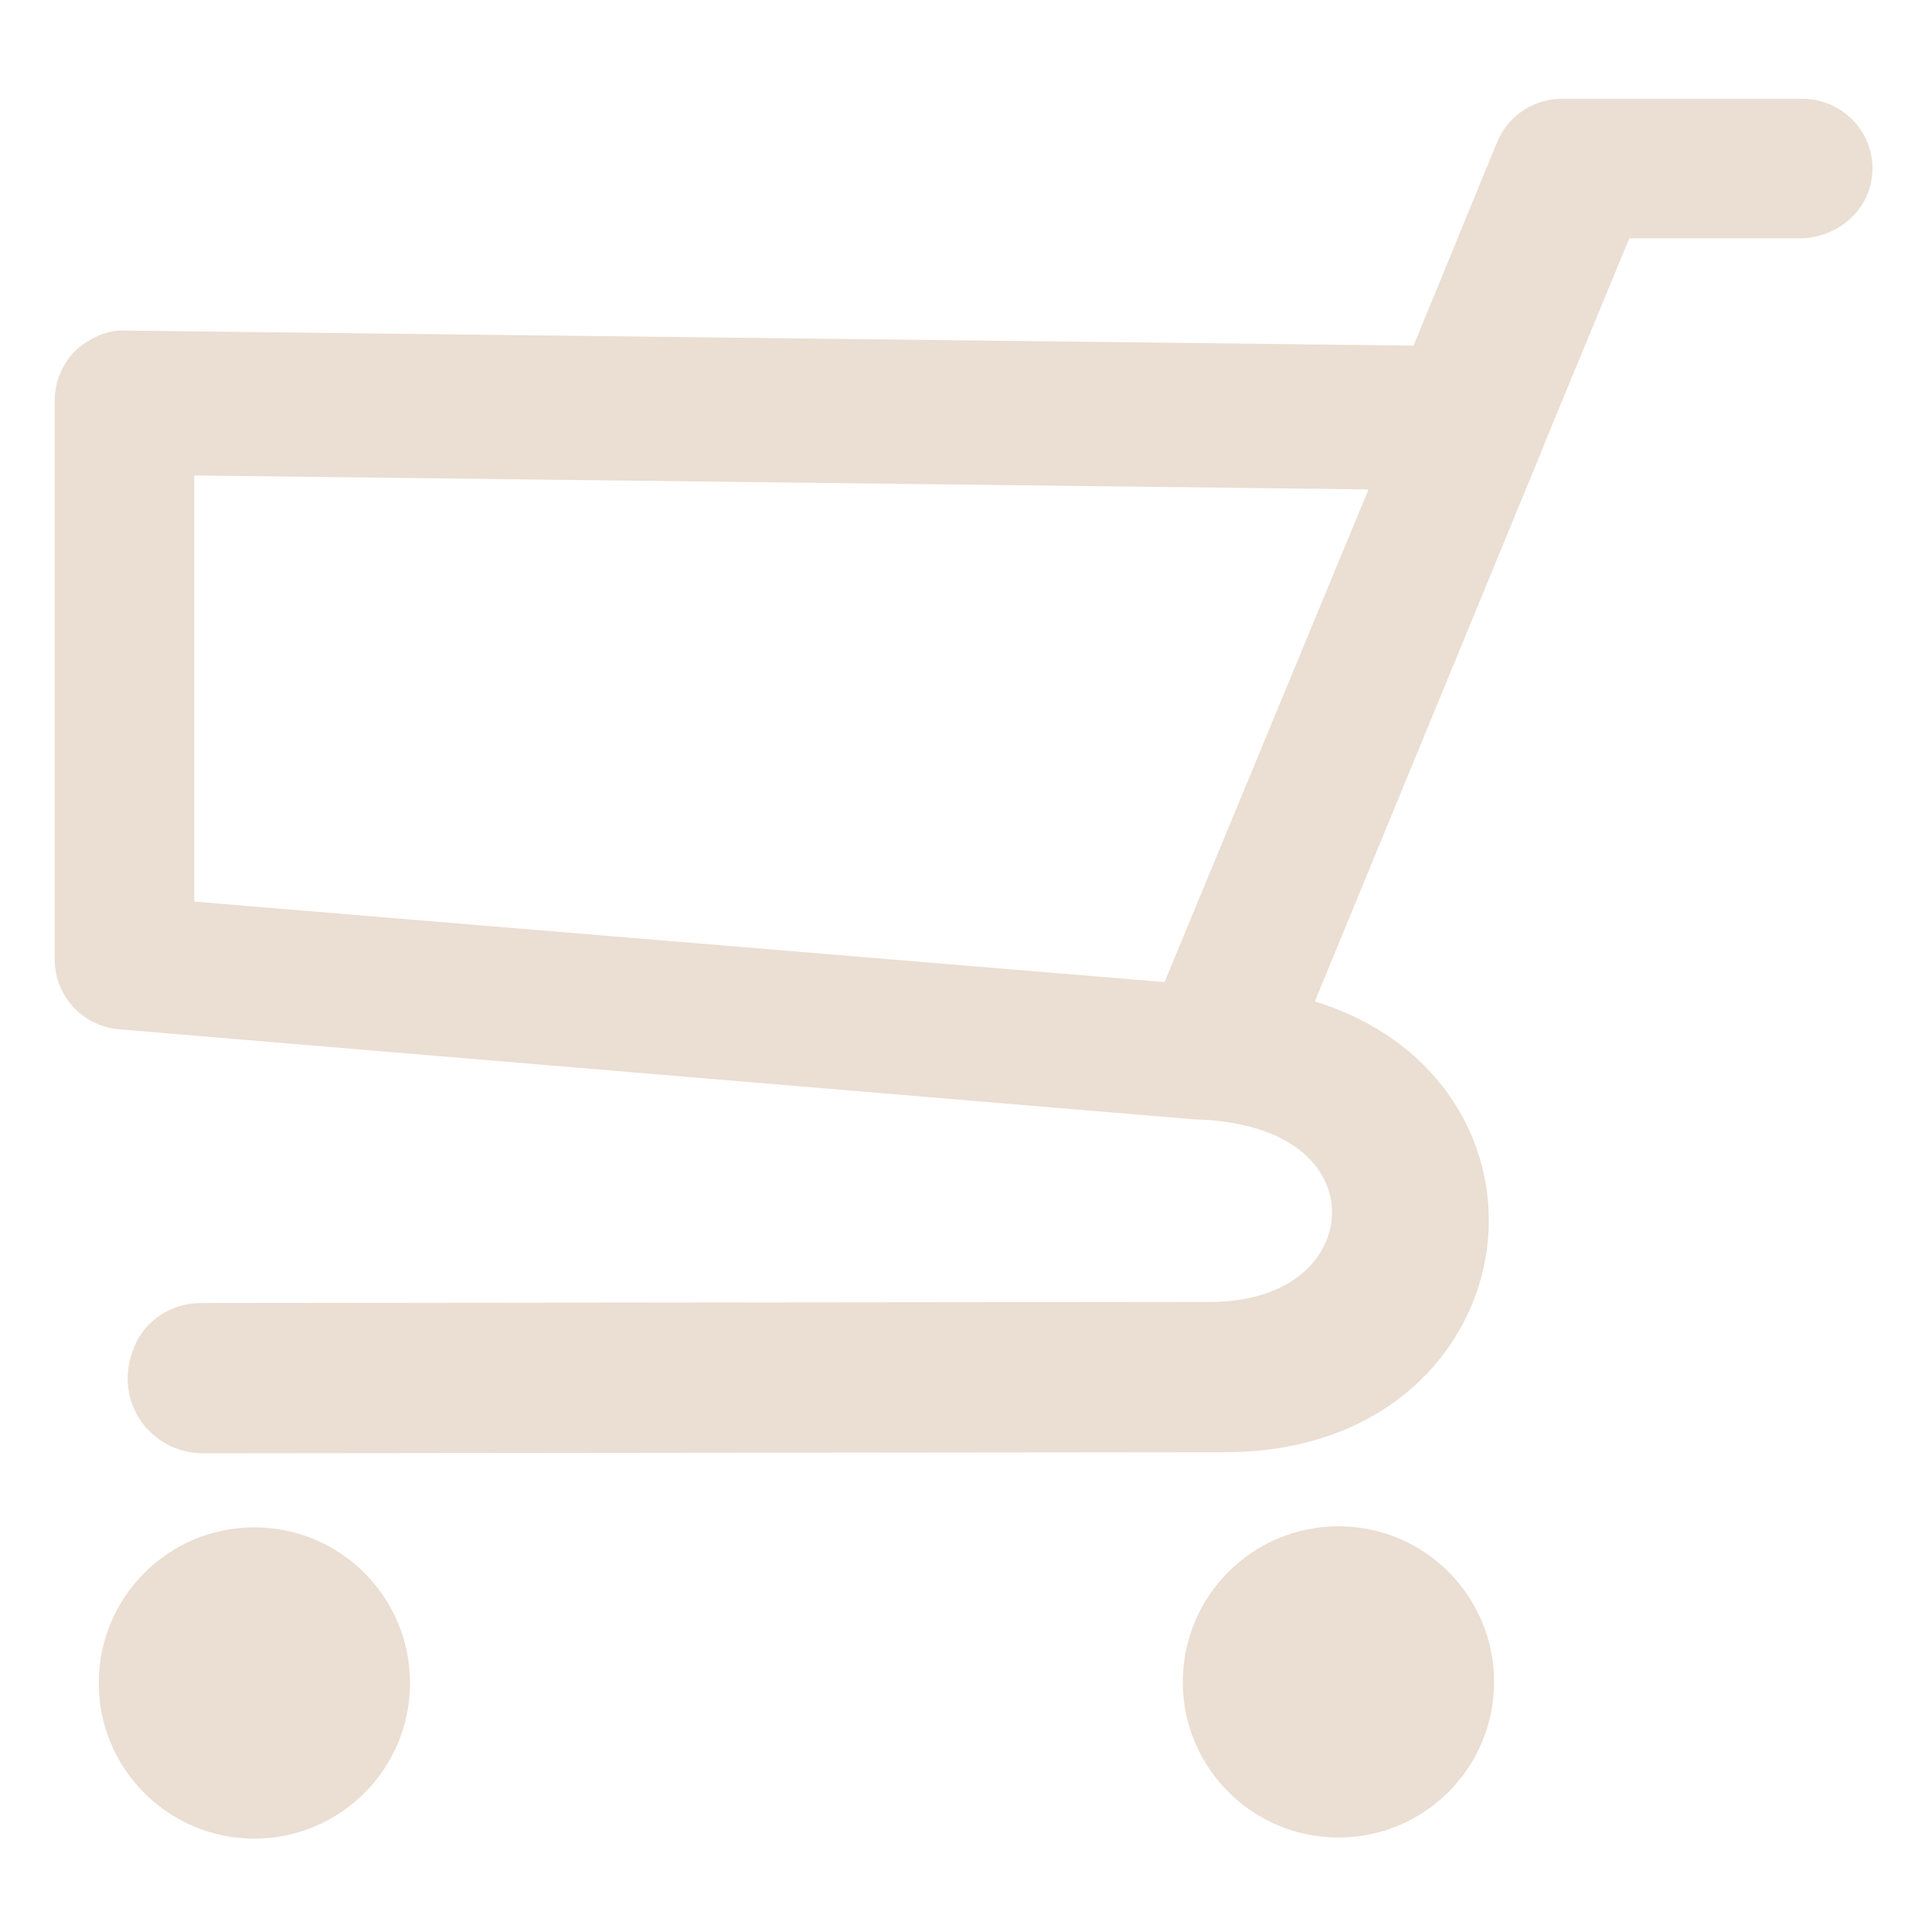
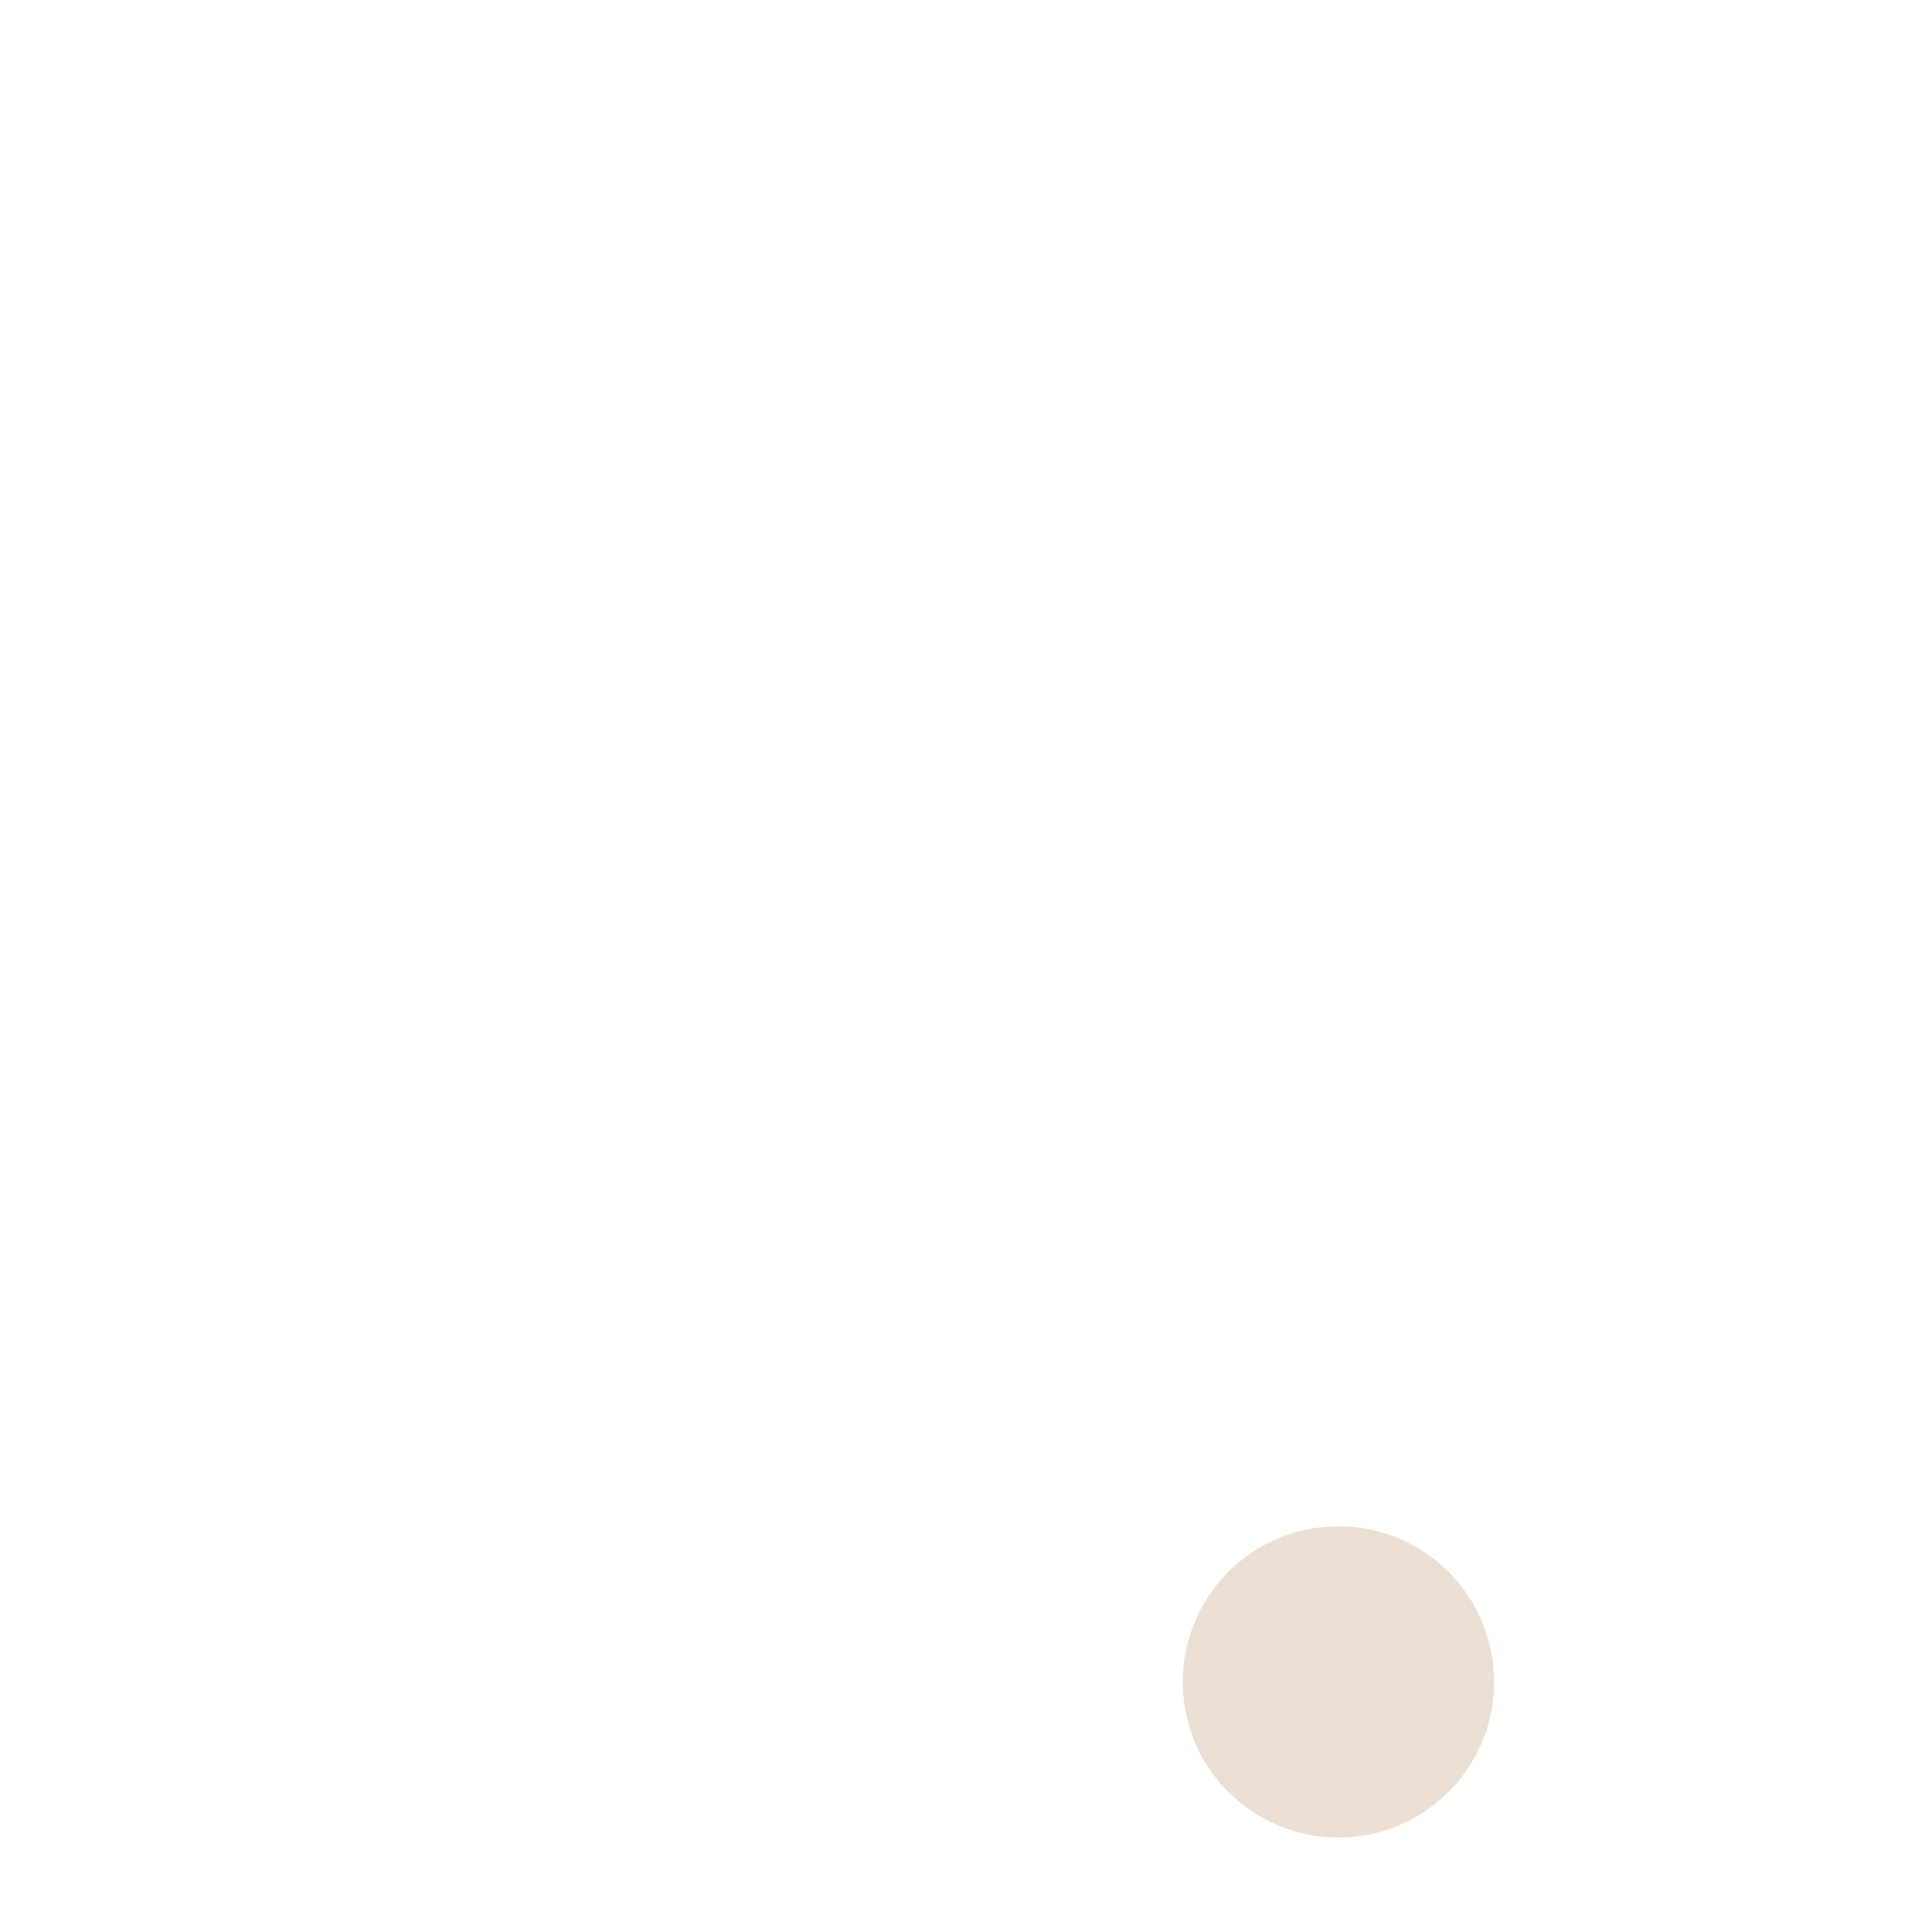
<svg xmlns="http://www.w3.org/2000/svg" version="1.1" id="Layer_1" x="0px" y="0px" viewBox="0 0 180 180" style="enable-background:new 0 0 180 180;" xml:space="preserve">
  <style type="text/css">
	.st0{fill:#EBDED2;}
</style>
  <g>
-     <path class="st0" d="M5.1,37.3v52.1c0,3.4,2.6,6.2,6,6.5l100.3,8.4h0.2h0.1c9.3,0.4,12.5,5,12.4,8.8c-0.1,4-3.7,8.2-11.4,8.2   l-94,0.1c-2.7,0-5.2,1.6-6.2,4.1c-2.1,5.1,1.6,9.9,6.4,9.9l95.2-0.1c15.9,0,24.4-10.7,24.6-21.2c0.2-8.3-4.9-17.3-16.2-20.8   l21.3-51.7c0-0.1,0.1-0.2,0.1-0.3l7.9-19.1h15.9c3.3,0,6.3-2.4,6.7-5.7c0.5-3.9-2.6-7.3-6.5-7.3h-22.4c-2.6,0-5,1.6-6,4l-7.8,19   l-120-1.4C10,30.7,8.3,31.5,7,32.7C5.8,33.9,5.1,35.6,5.1,37.3z M18.1,44.3l109.4,1.3l-19,45.9L18.1,84V44.3z" />
    <circle class="st0" cx="124.7" cy="156.7" r="14.5" />
-     <circle class="st0" cx="23.7" cy="156.8" r="14.5" />
  </g>
</svg>